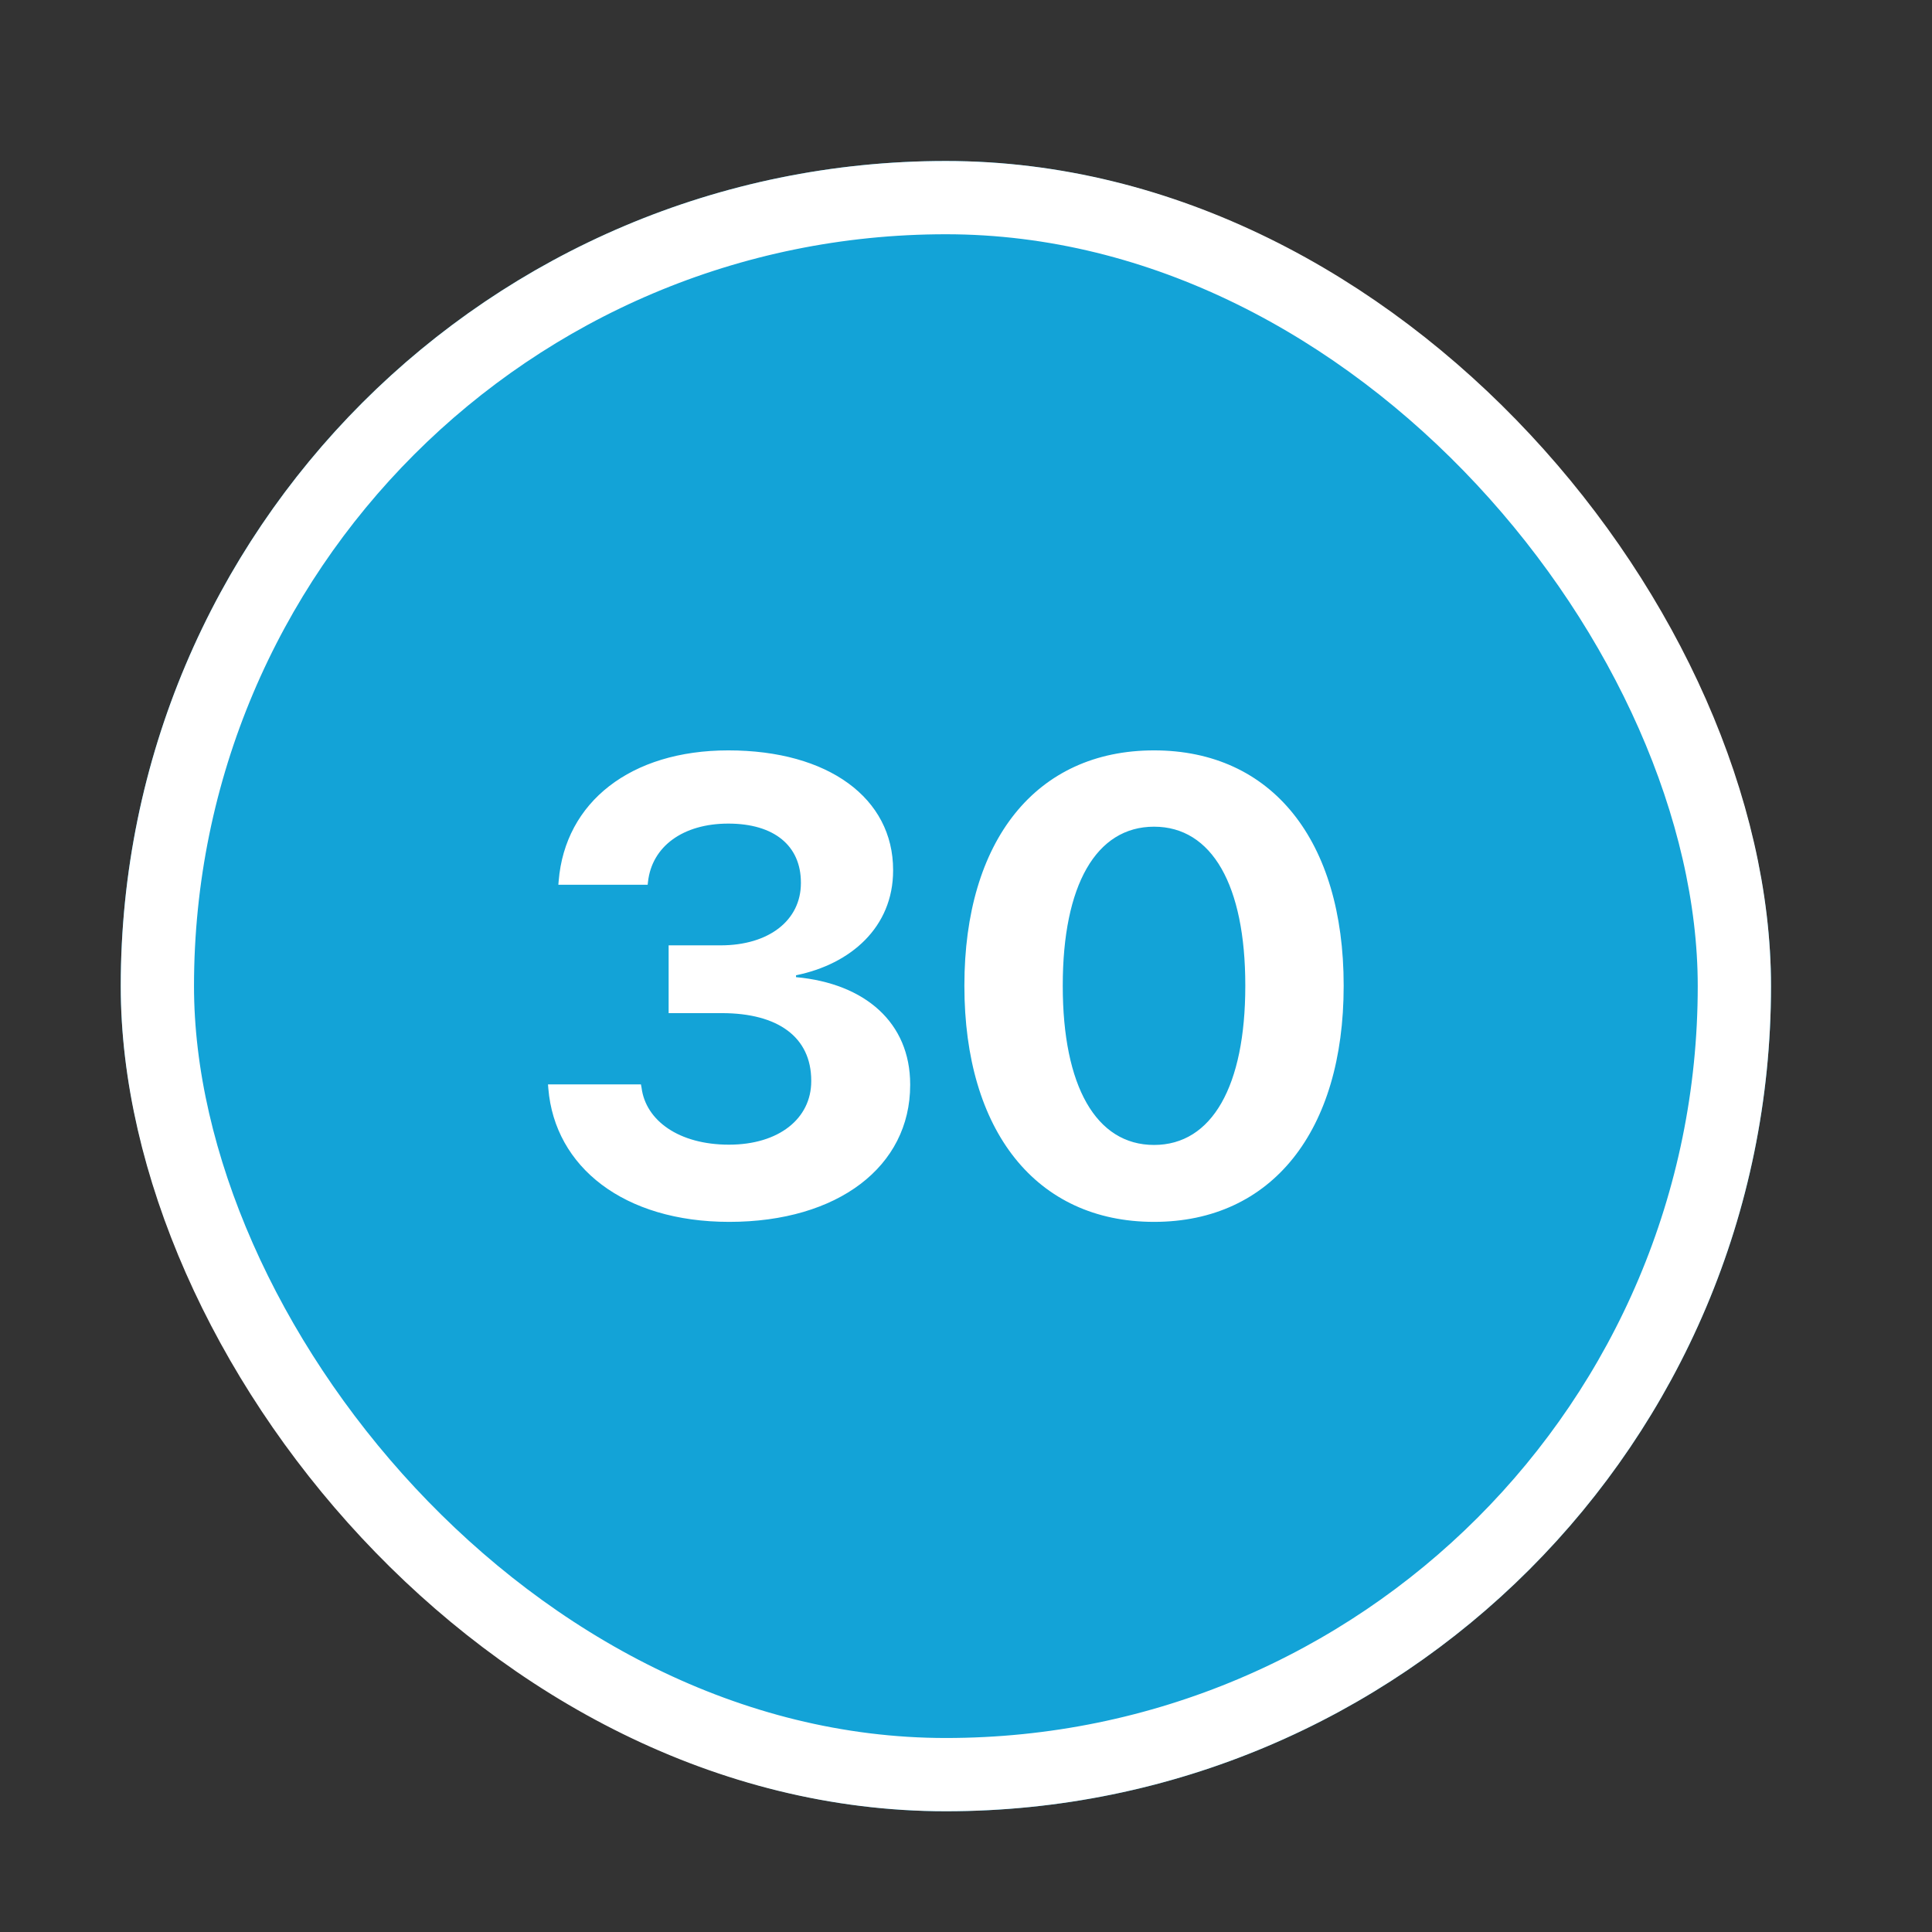
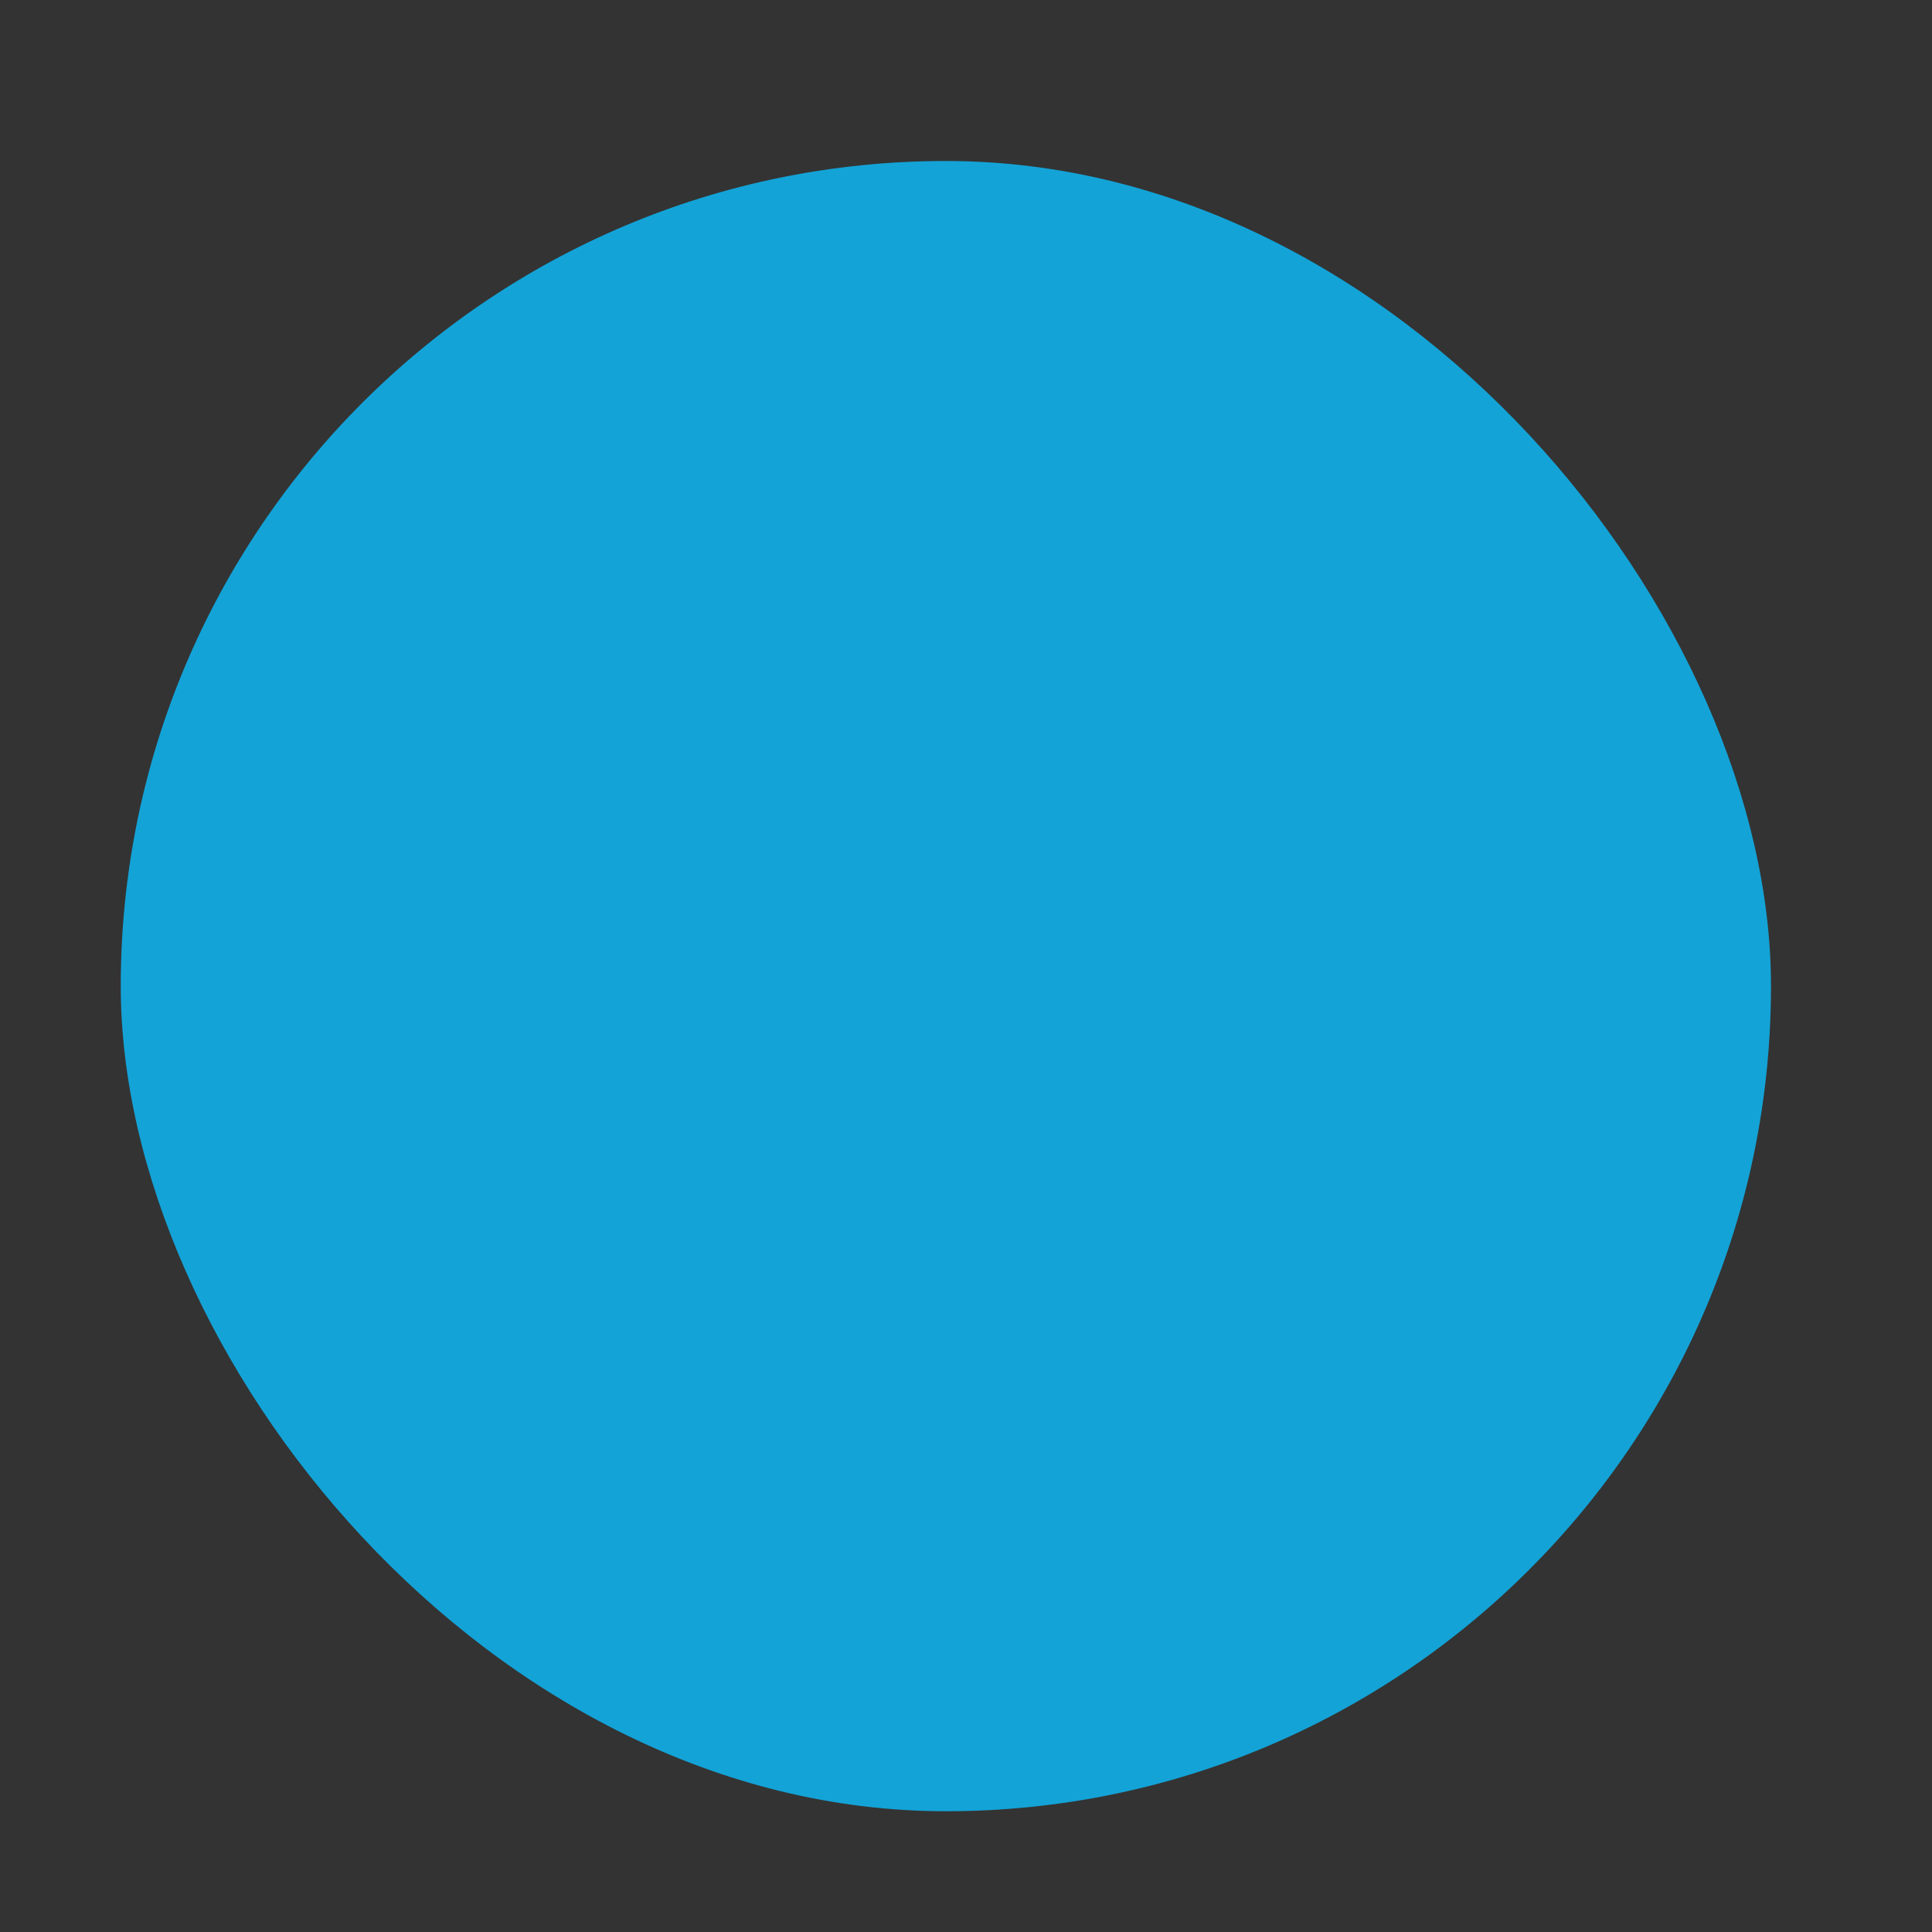
<svg xmlns="http://www.w3.org/2000/svg" width="48" height="48" viewBox="0 0 48 48" fill="none">
  <rect x="0" y="0" width="48" height="48" fill="#333333" stroke="none" />
  <g clip-path="url(#clip0_1521_2974)">
    <path d="M3 4H44V45H3V4Z" fill="#13A3D7" />
-     <path d="M18.118 30.357C20.82 30.357 22.613 28.98 22.613 26.958V26.942C22.613 25.406 21.492 24.434 19.777 24.277V24.23C21.131 23.956 22.189 23.039 22.189 21.628V21.613C22.189 19.834 20.586 18.643 18.095 18.643C15.667 18.643 14.04 19.928 13.88 21.887L13.872 21.981H16.091L16.099 21.911C16.195 21.032 16.965 20.462 18.095 20.462C19.232 20.462 19.898 21.01 19.898 21.927V21.942C19.898 22.859 19.112 23.487 17.902 23.487H16.612V25.171H17.935C19.329 25.171 20.155 25.767 20.155 26.848V26.863C20.155 27.789 19.353 28.439 18.111 28.439C16.862 28.439 16.044 27.836 15.94 27.028L15.924 26.942H13.615L13.623 27.044C13.784 28.995 15.499 30.357 18.118 30.357ZM28.672 30.357C31.604 30.357 33.383 28.094 33.383 24.497V24.482C33.383 20.883 31.604 18.643 28.672 18.643C25.739 18.643 23.96 20.884 23.96 24.481V24.497C23.96 28.094 25.739 30.357 28.672 30.357ZM28.672 28.446C27.229 28.446 26.404 26.981 26.404 24.497V24.482C26.404 21.997 27.229 20.539 28.672 20.539C30.114 20.539 30.939 21.997 30.939 24.481V24.497C30.939 26.981 30.114 28.446 28.672 28.446Z" fill="white" />
  </g>
-   <rect x="3.91" y="4.91" width="39.18" height="39.18" rx="19.59" stroke="white" stroke-width="1.82" />
  <defs>
    <clipPath id="clip0_1521_2974">
      <rect x="3" y="4" width="41" height="41" rx="20.5" fill="white" />
    </clipPath>
  </defs>
</svg>